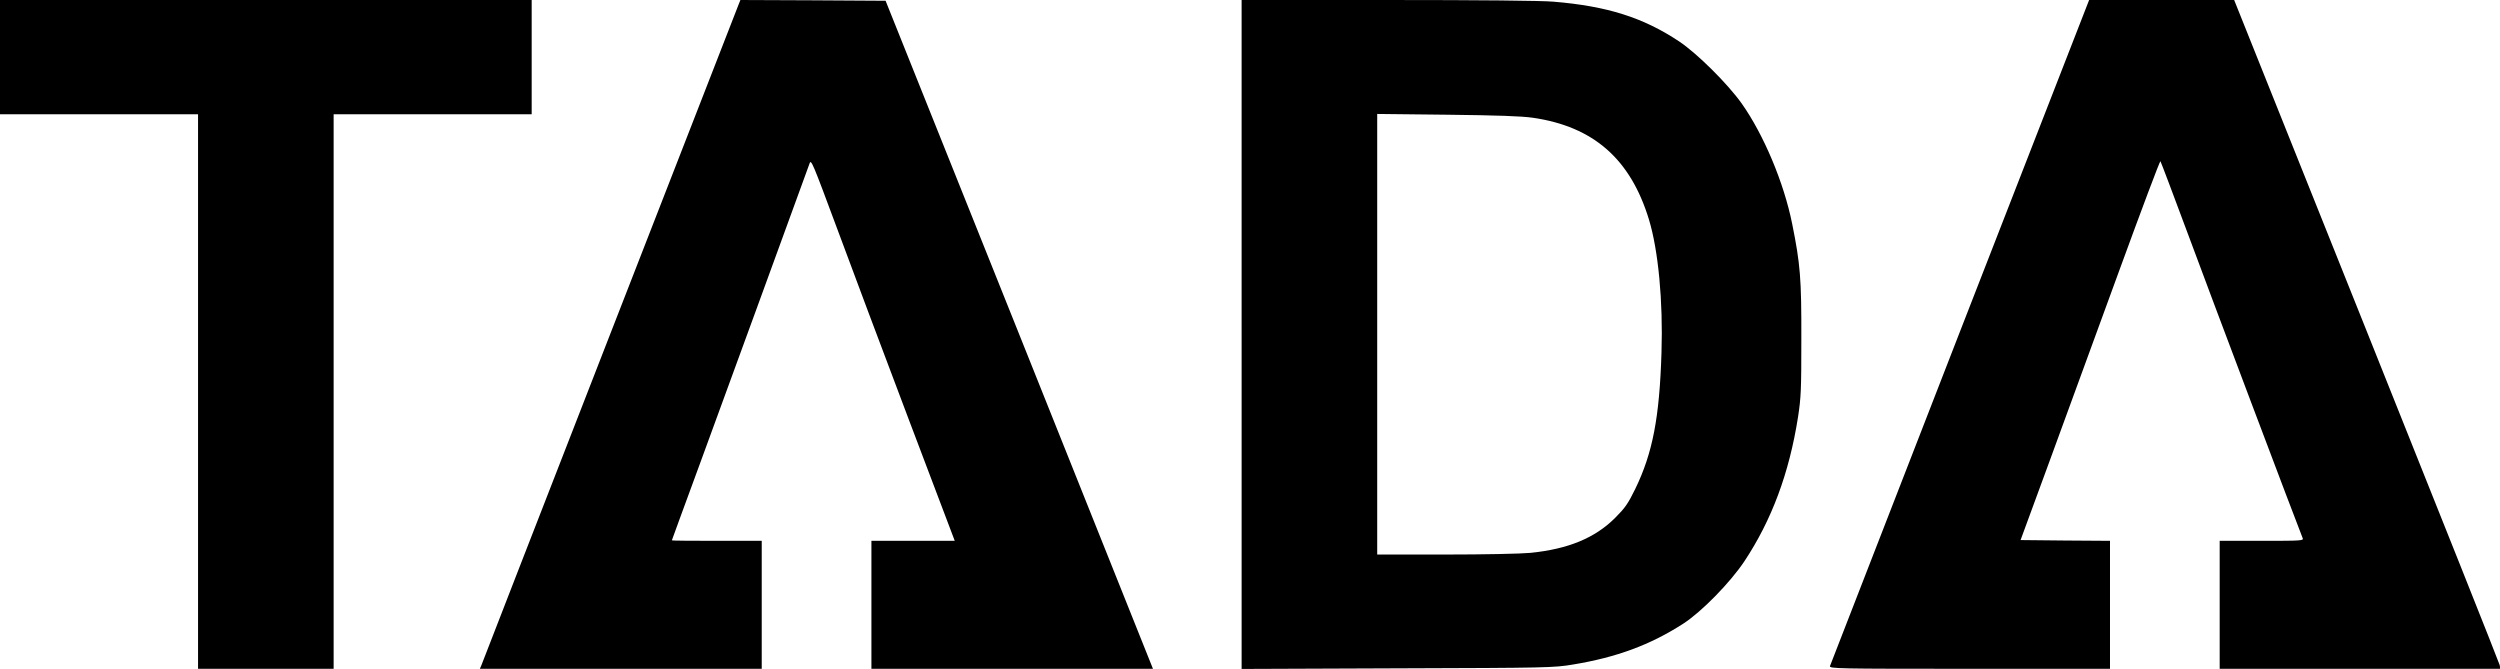
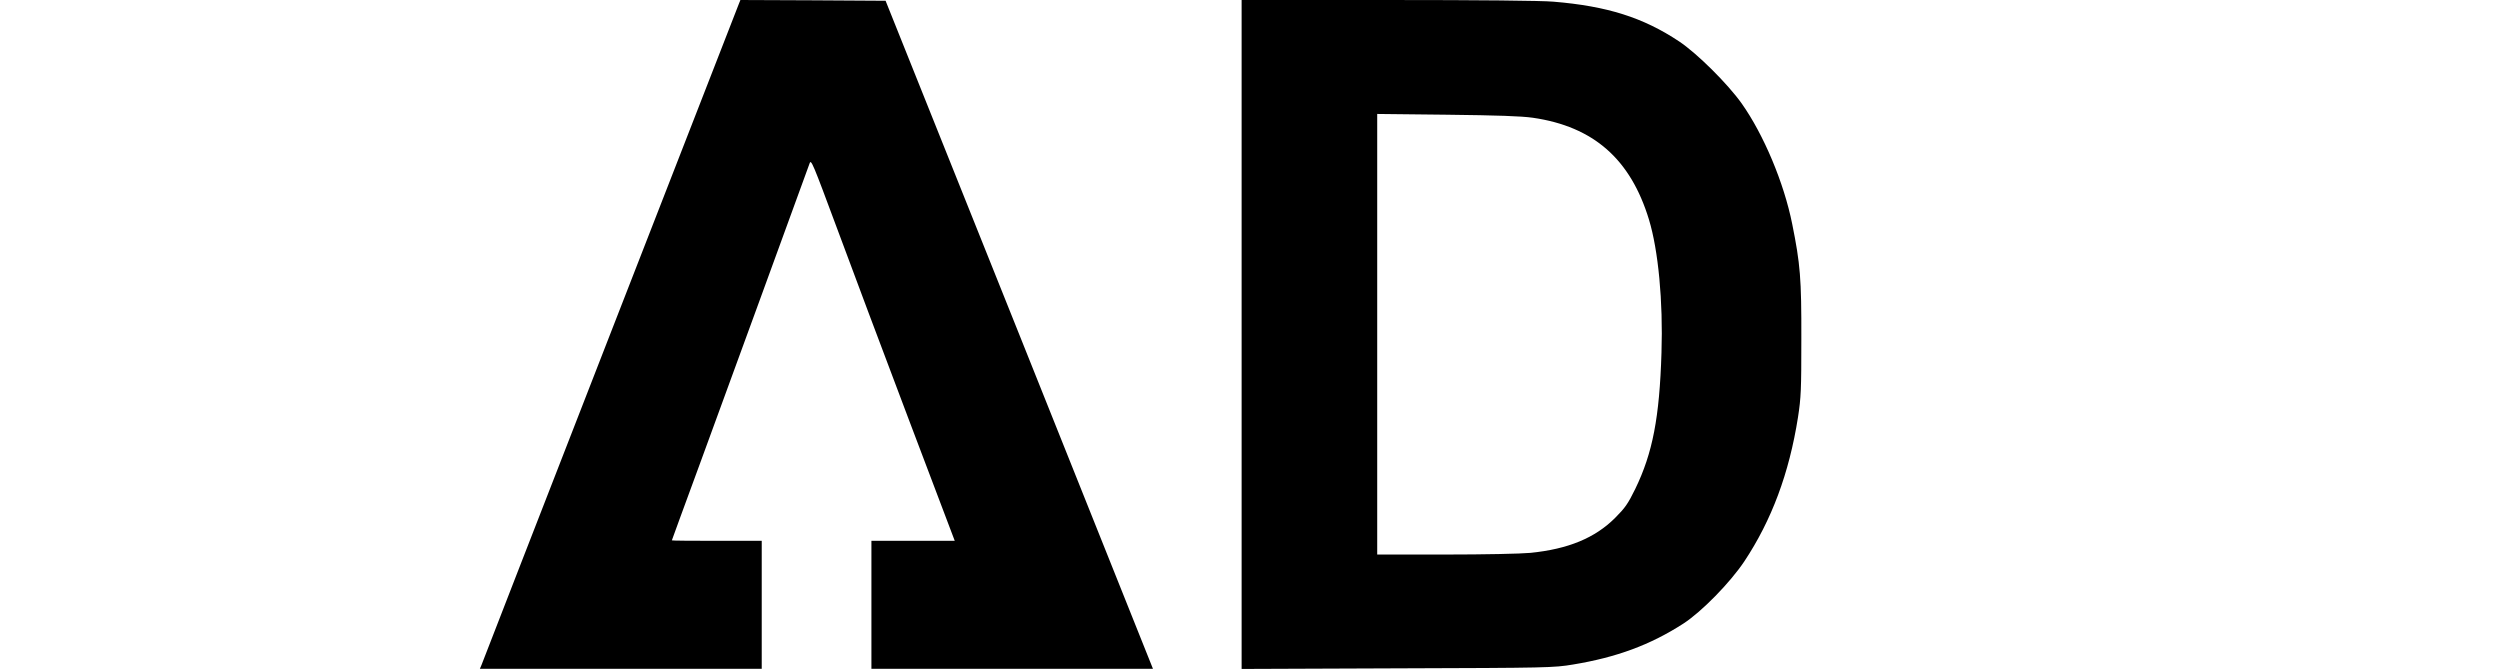
<svg xmlns="http://www.w3.org/2000/svg" version="1.0" width="1641pt" height="439pt" viewBox="0 0 1641 439" preserveAspectRatio="xMidYMid meet">
  <g transform="translate(0,439) scale(0.1,-0.1)" fill="#000000" stroke="none">
-     <path d="M0 4015 l0 -375 650 0 650 0 0 -1820 0 -1820 445 0 445 0 0 1820 0 1820 650 0 650 0 0 375 0 375 -1745 0 -1745 0 0 -375z" />
    <path d="M4850 4365 c-5 -14 -385 -990 -845 -2169 -459 -1179 -839 -2155 -844 -2170 l-11 -26 925 0 925 0 0 420 0 420 -295 0 c-162 0 -295 1 -295 3 0 2 84 230 186 508 143 390 652 1783 718 1966 10 30 19 8 180 -425 93 -252 305 -816 471 -1255 l302 -797 -273 0 -274 0 0 -420 0 -420 924 0 924 0 -877 2193 -878 2192 -477 3 -476 2 -10 -25z" />
    <path d="M8150 2194 l0 -2195 1023 4 c988 3 1026 4 1152 25 286 47 508 129 725 269 120 78 305 267 399 407 180 271 295 579 353 947 20 130 22 180 22 514 1 398 -7 492 -60 755 -54 270 -187 586 -331 790 -93 131 -294 330 -411 408 -236 157 -473 232 -825 261 -80 7 -488 11 -1088 11 l-959 0 0 -2196z m1912 1423 c398 -58 641 -271 762 -669 61 -201 93 -536 82 -873 -13 -426 -58 -659 -172 -894 -48 -98 -67 -125 -132 -190 -133 -133 -309 -205 -556 -230 -62 -6 -305 -11 -558 -11 l-448 0 0 1446 0 1446 458 -5 c334 -4 486 -9 564 -20z" />
-     <path d="M12865 2213 c-466 -1198 -850 -2186 -853 -2195 -4 -17 43 -18 917 -18 l921 0 0 420 0 420 -293 2 -294 3 191 520 c105 286 310 847 456 1247 146 400 268 724 271 720 3 -4 86 -223 184 -487 139 -376 716 -1905 750 -1988 7 -16 -10 -17 -269 -17 l-276 0 0 -420 0 -420 921 0 921 0 -4 24 c-3 14 -396 1001 -874 2195 l-869 2171 -476 0 -476 0 -848 -2177z" />
  </g>
</svg>